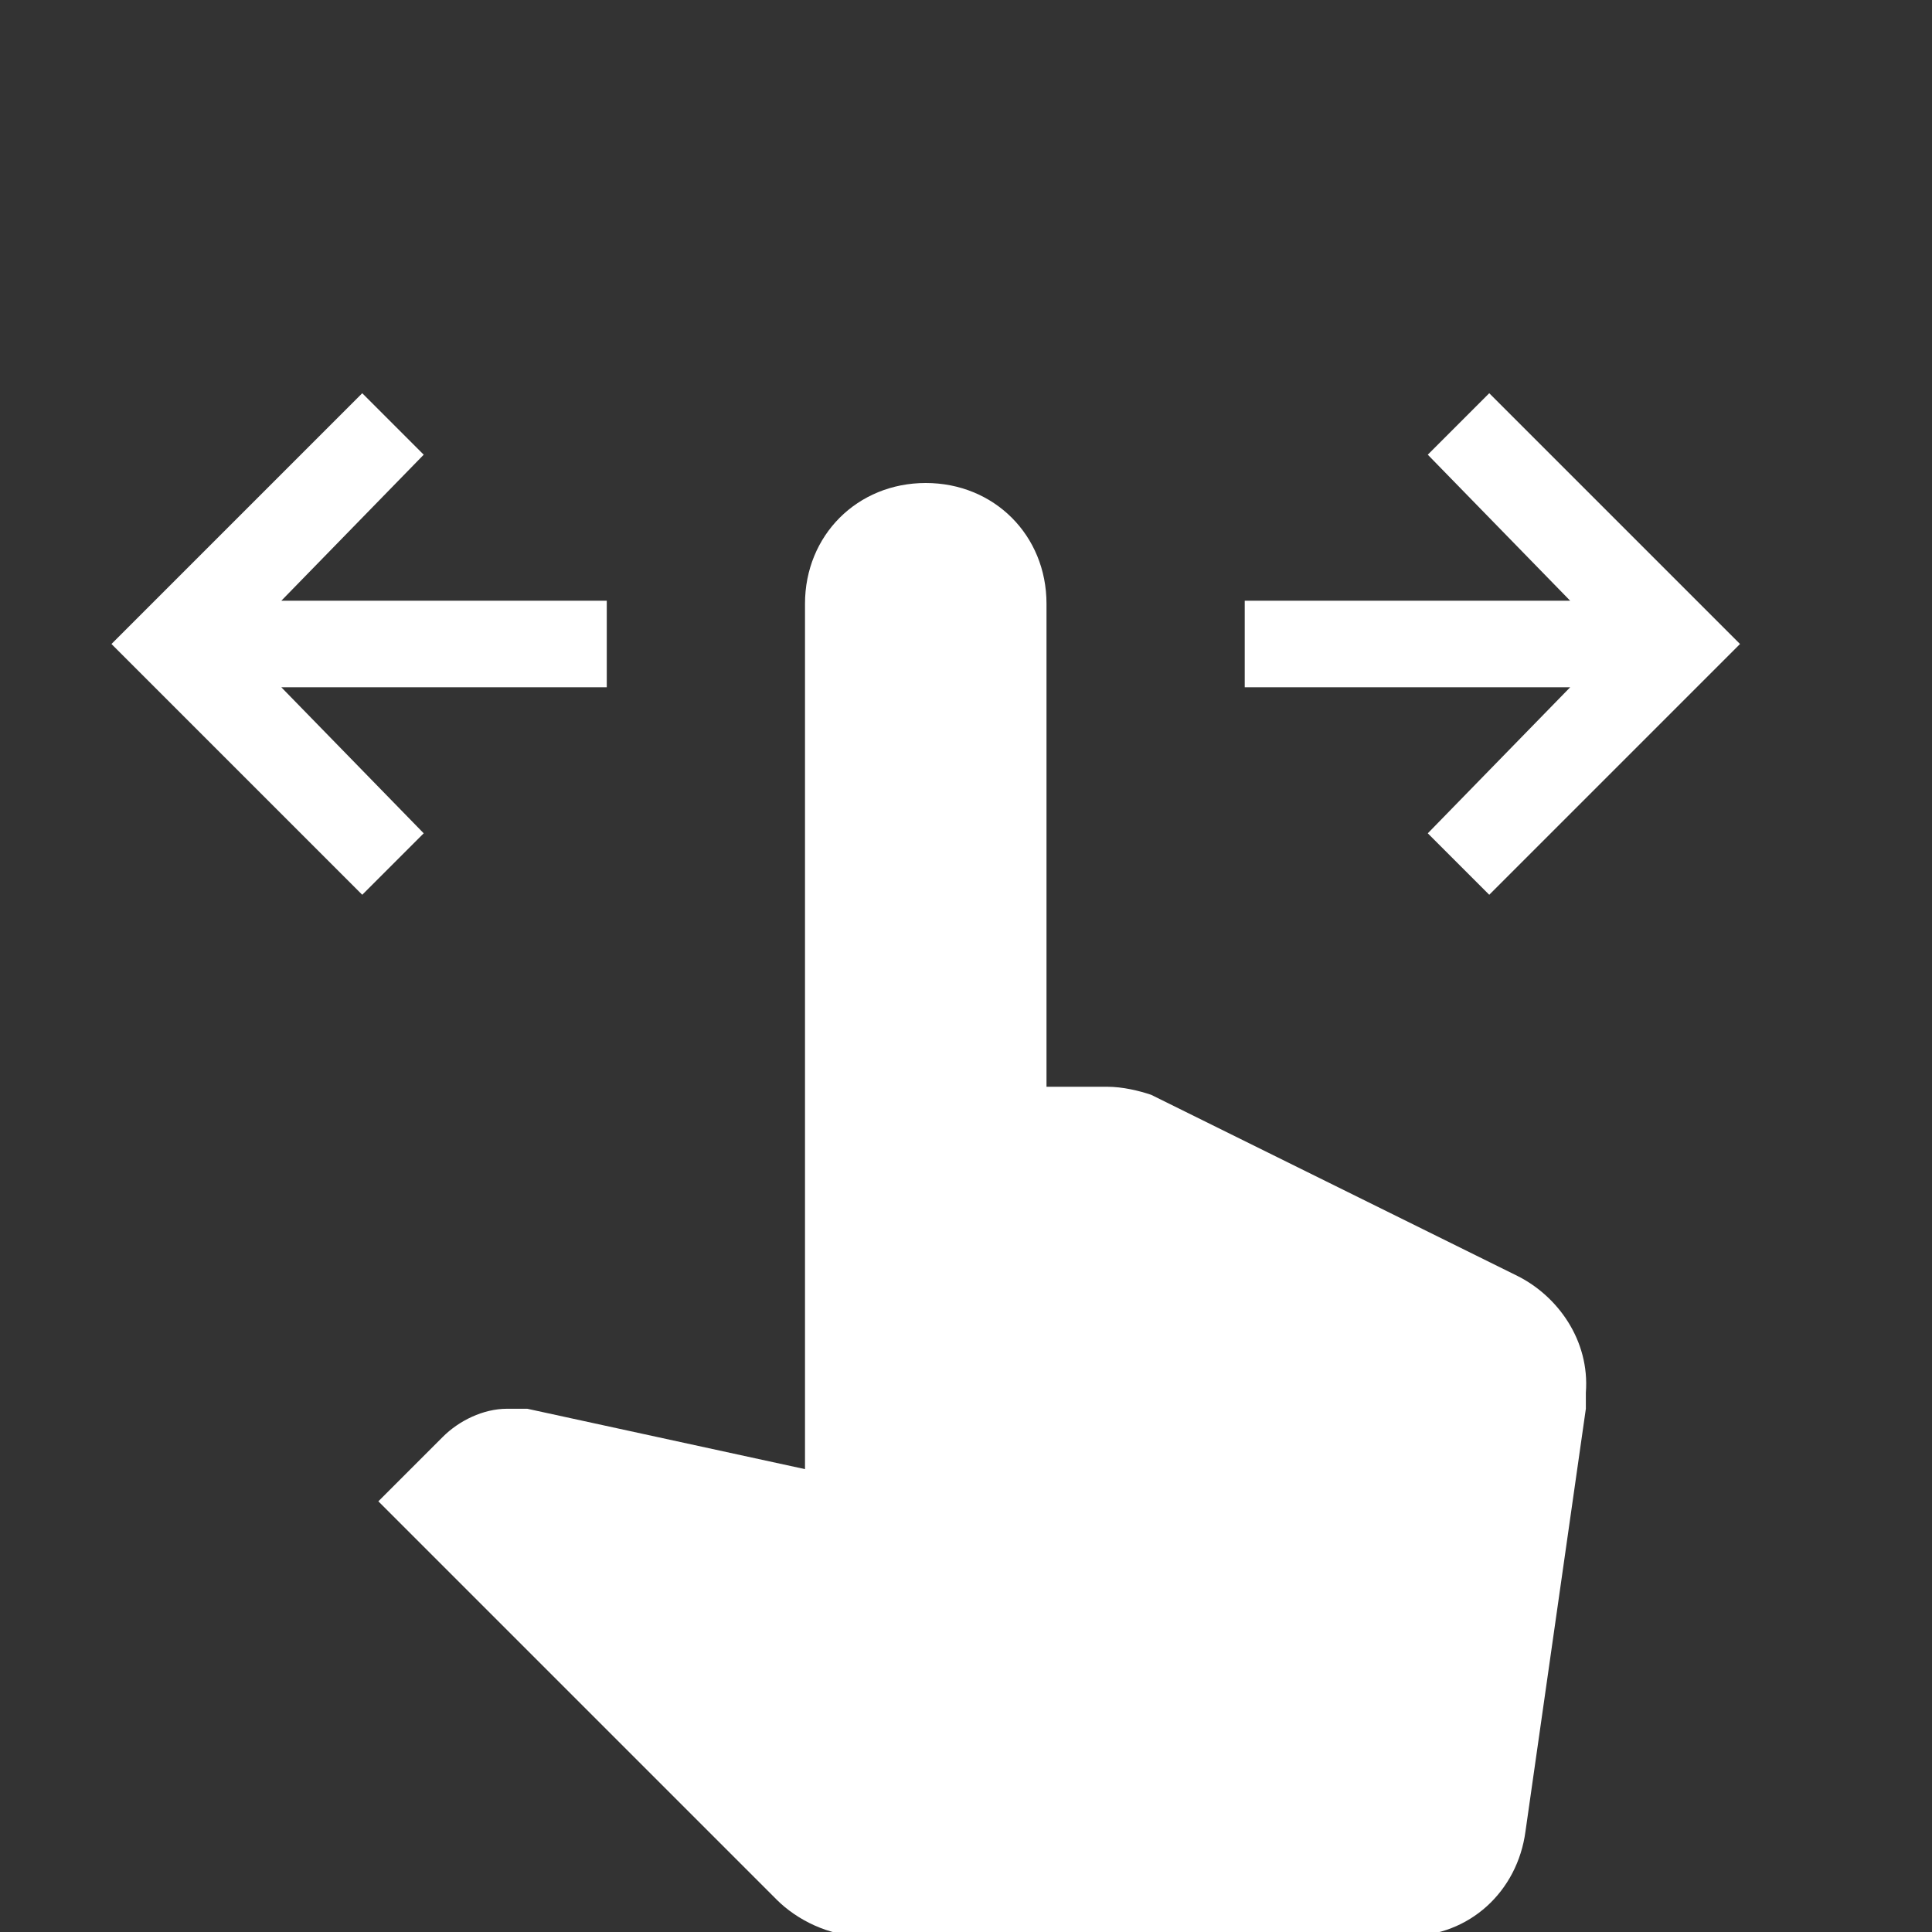
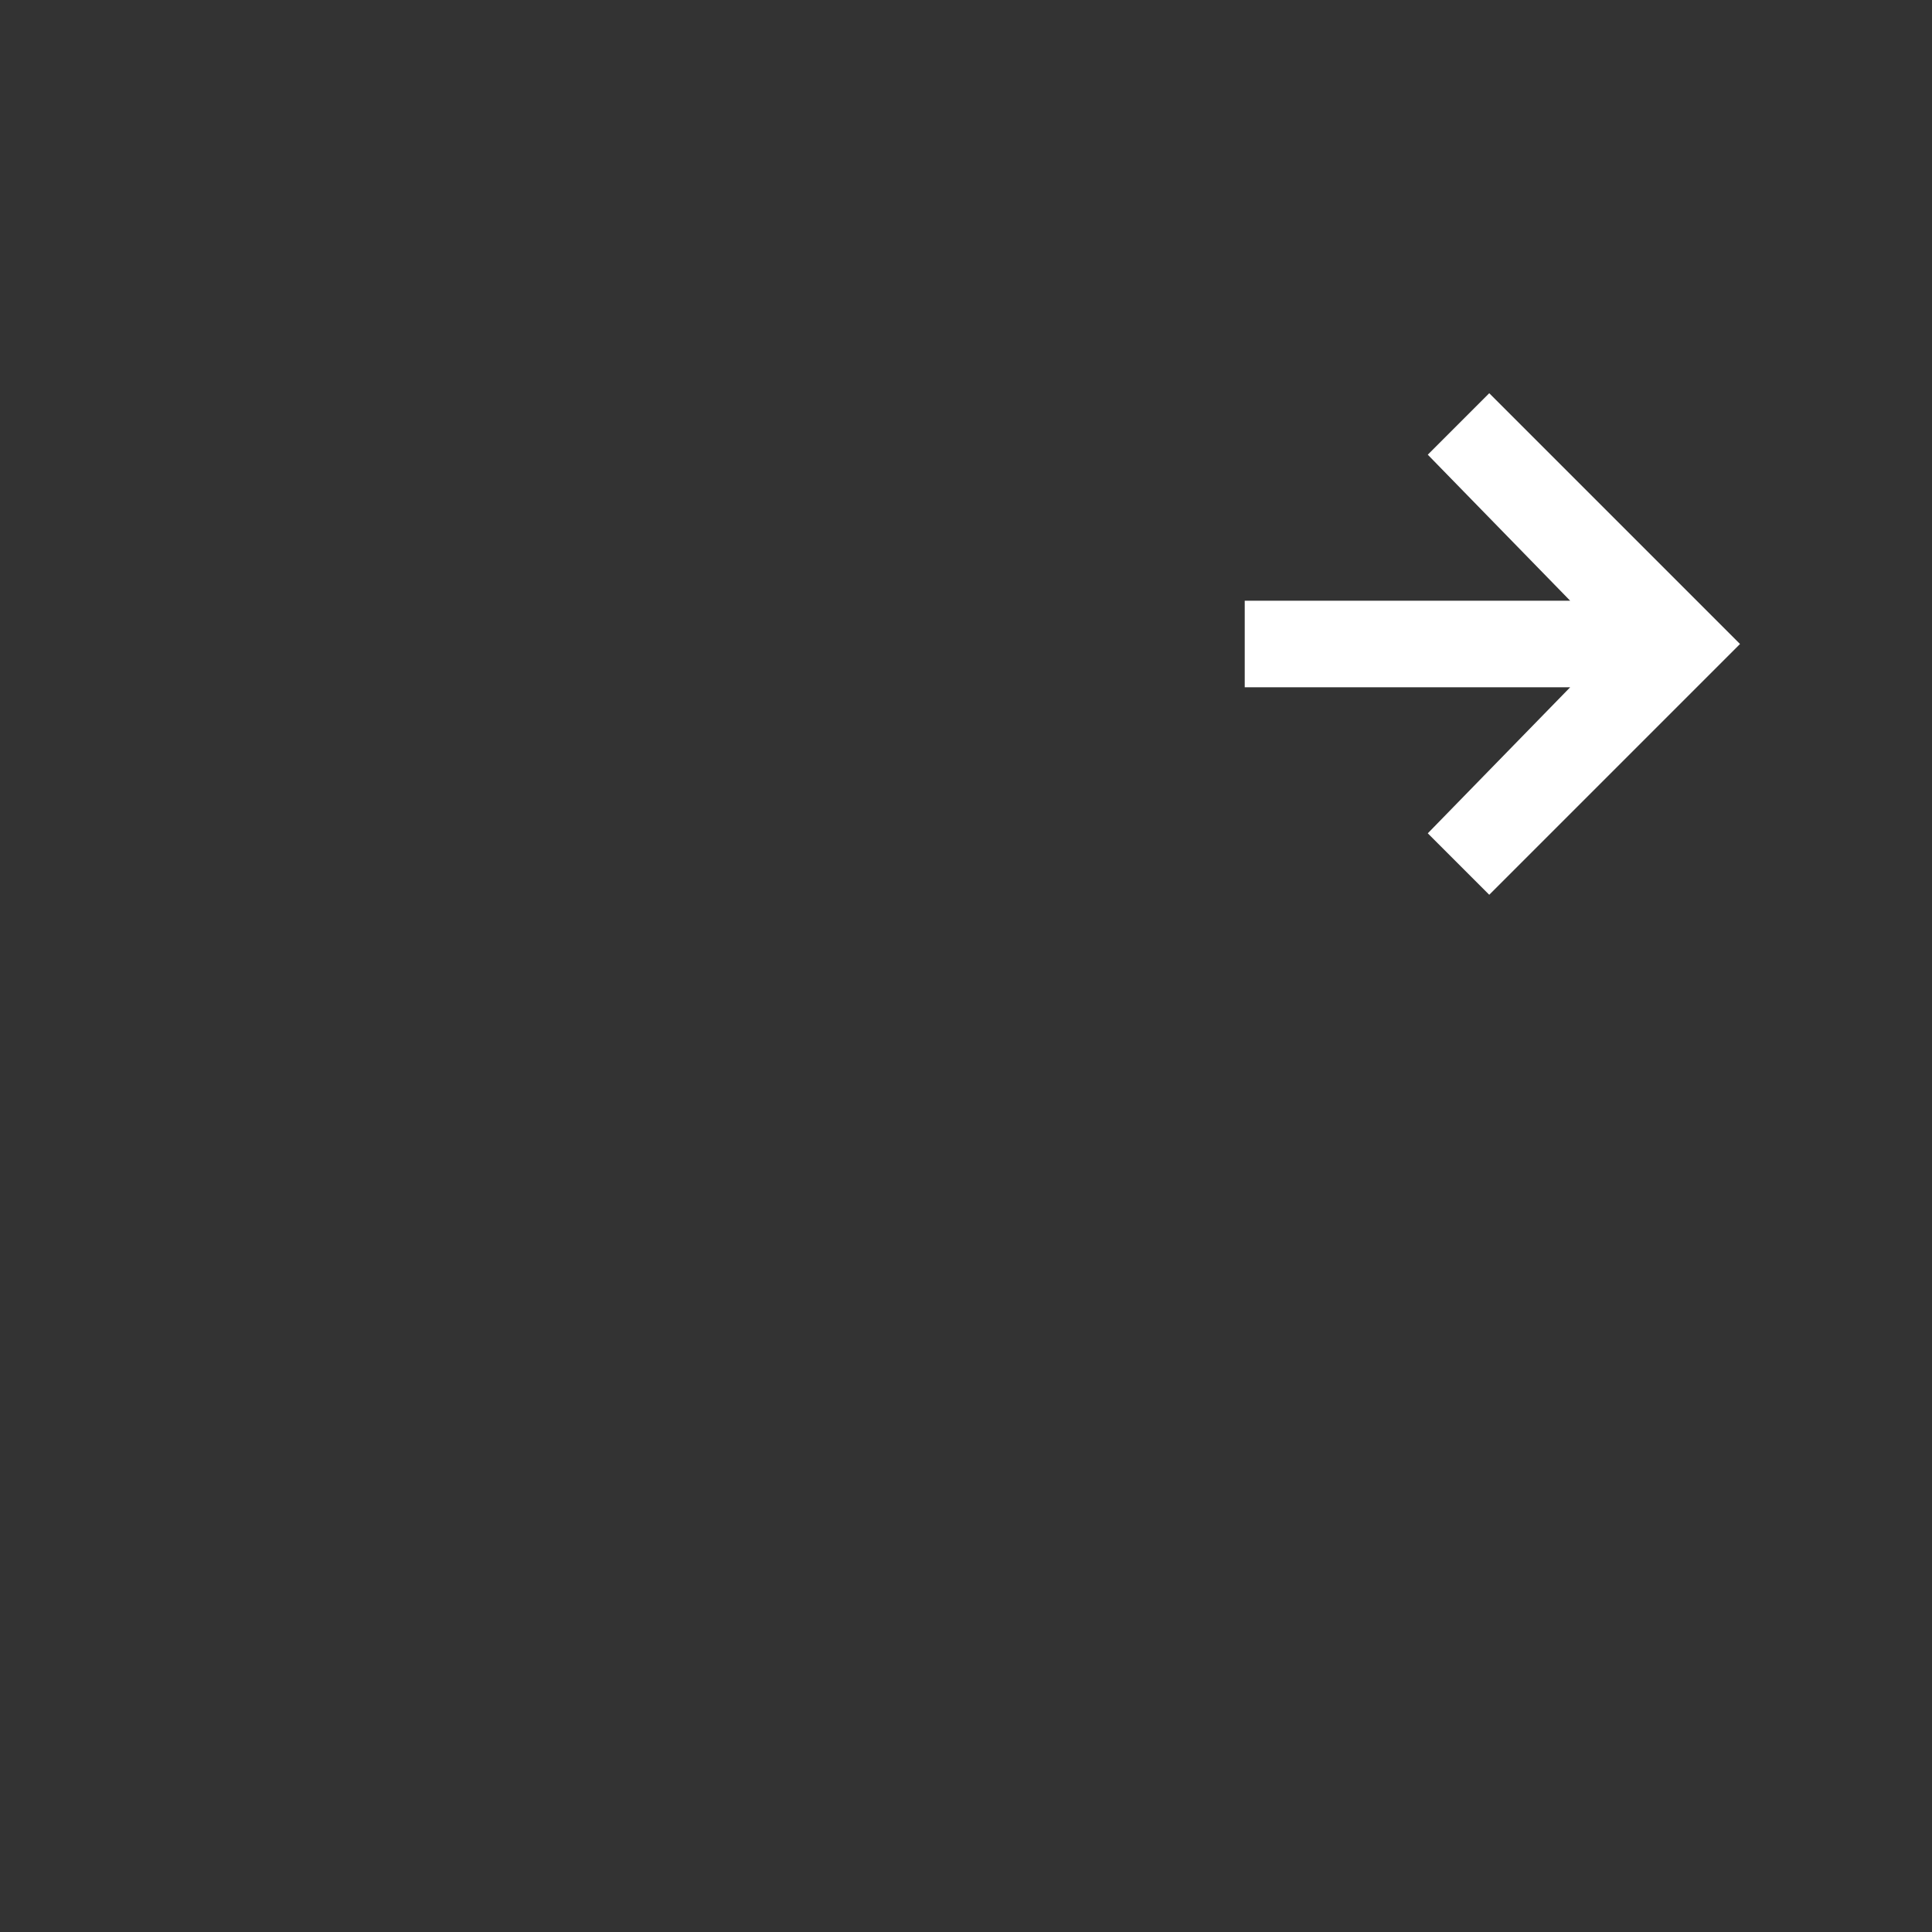
<svg xmlns="http://www.w3.org/2000/svg" version="1.1" id="Layer_1" x="0px" y="0px" viewBox="0 0 48 48" style="enable-background:new 0 0 48 48;" xml:space="preserve">
  <rect x="0" y="0" width="48" height="48" fill="#333333" stroke="none" />
  <style type="text/css">
	.st0{fill:#FFFFFF;}
	.st1{fill:#FFFFFF;stroke:#FFFFFF;stroke-width:0.75;stroke-miterlimit:10;}
</style>
  <title>ic_touch_app_48px</title>
-   <path class="st0" d="M37.7,31.7l-9.1-4.5c-0.3-0.1-0.7-0.2-1.1-0.2H26V15c0-1.7-1.3-3-3-3s-3,1.3-3,3v21.5L13.1,35  c-0.1,0-0.3,0-0.5,0c-0.6,0-1.2,0.3-1.6,0.7l-1.6,1.6l9.9,9.9c0.5,0.5,1.3,0.9,2.1,0.9h13.6c1.5,0,2.7-1.1,2.9-2.6l1.5-10.5  c0-0.1,0-0.3,0-0.4C39.5,33.3,38.7,32.2,37.7,31.7z" />
  <g>
    <polygon id="Shape" class="st1" points="39.9,15.3 36,11.3 37,10.3 42.7,16 37,21.7 36,20.7 39.9,16.7 31.3,16.7 31.3,15.3  " />
  </g>
  <g>
-     <polygon id="Shape_1_" class="st1" points="6.1,16.7 10,20.7 9,21.7 3.3,16 9,10.3 10,11.3 6.1,15.3 14.7,15.3 14.7,16.7  " />
-   </g>
+     </g>
</svg>